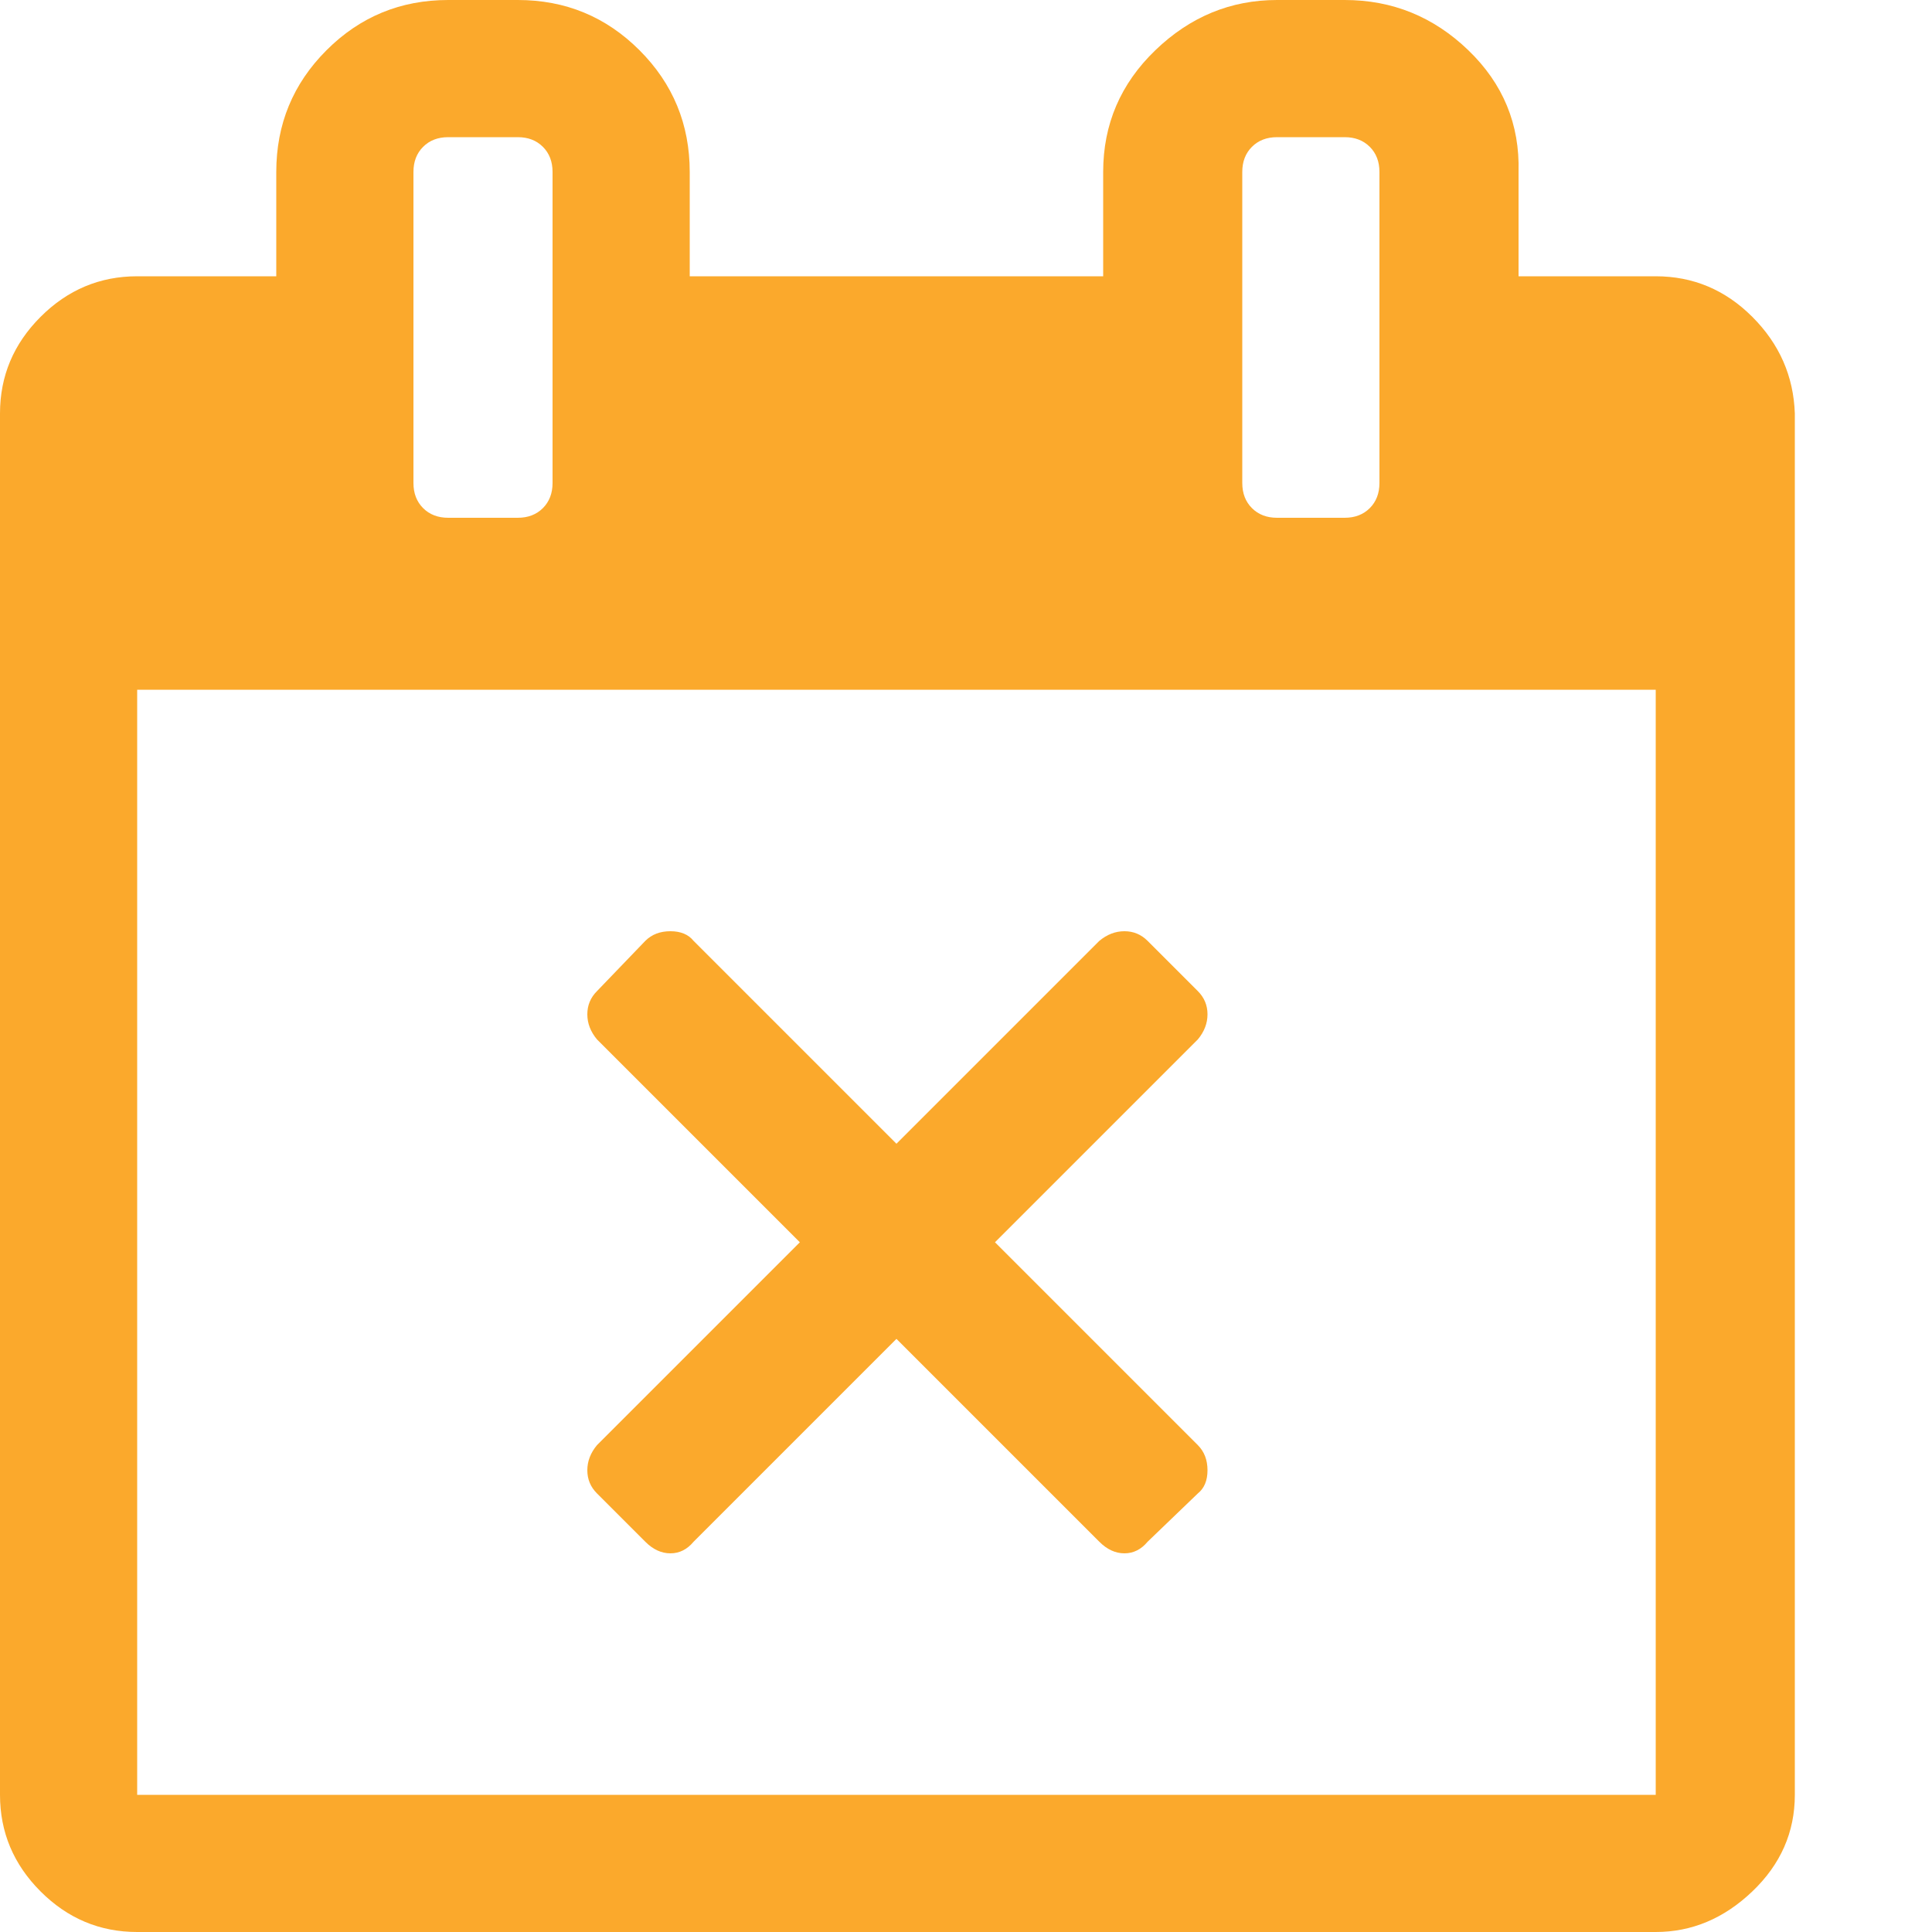
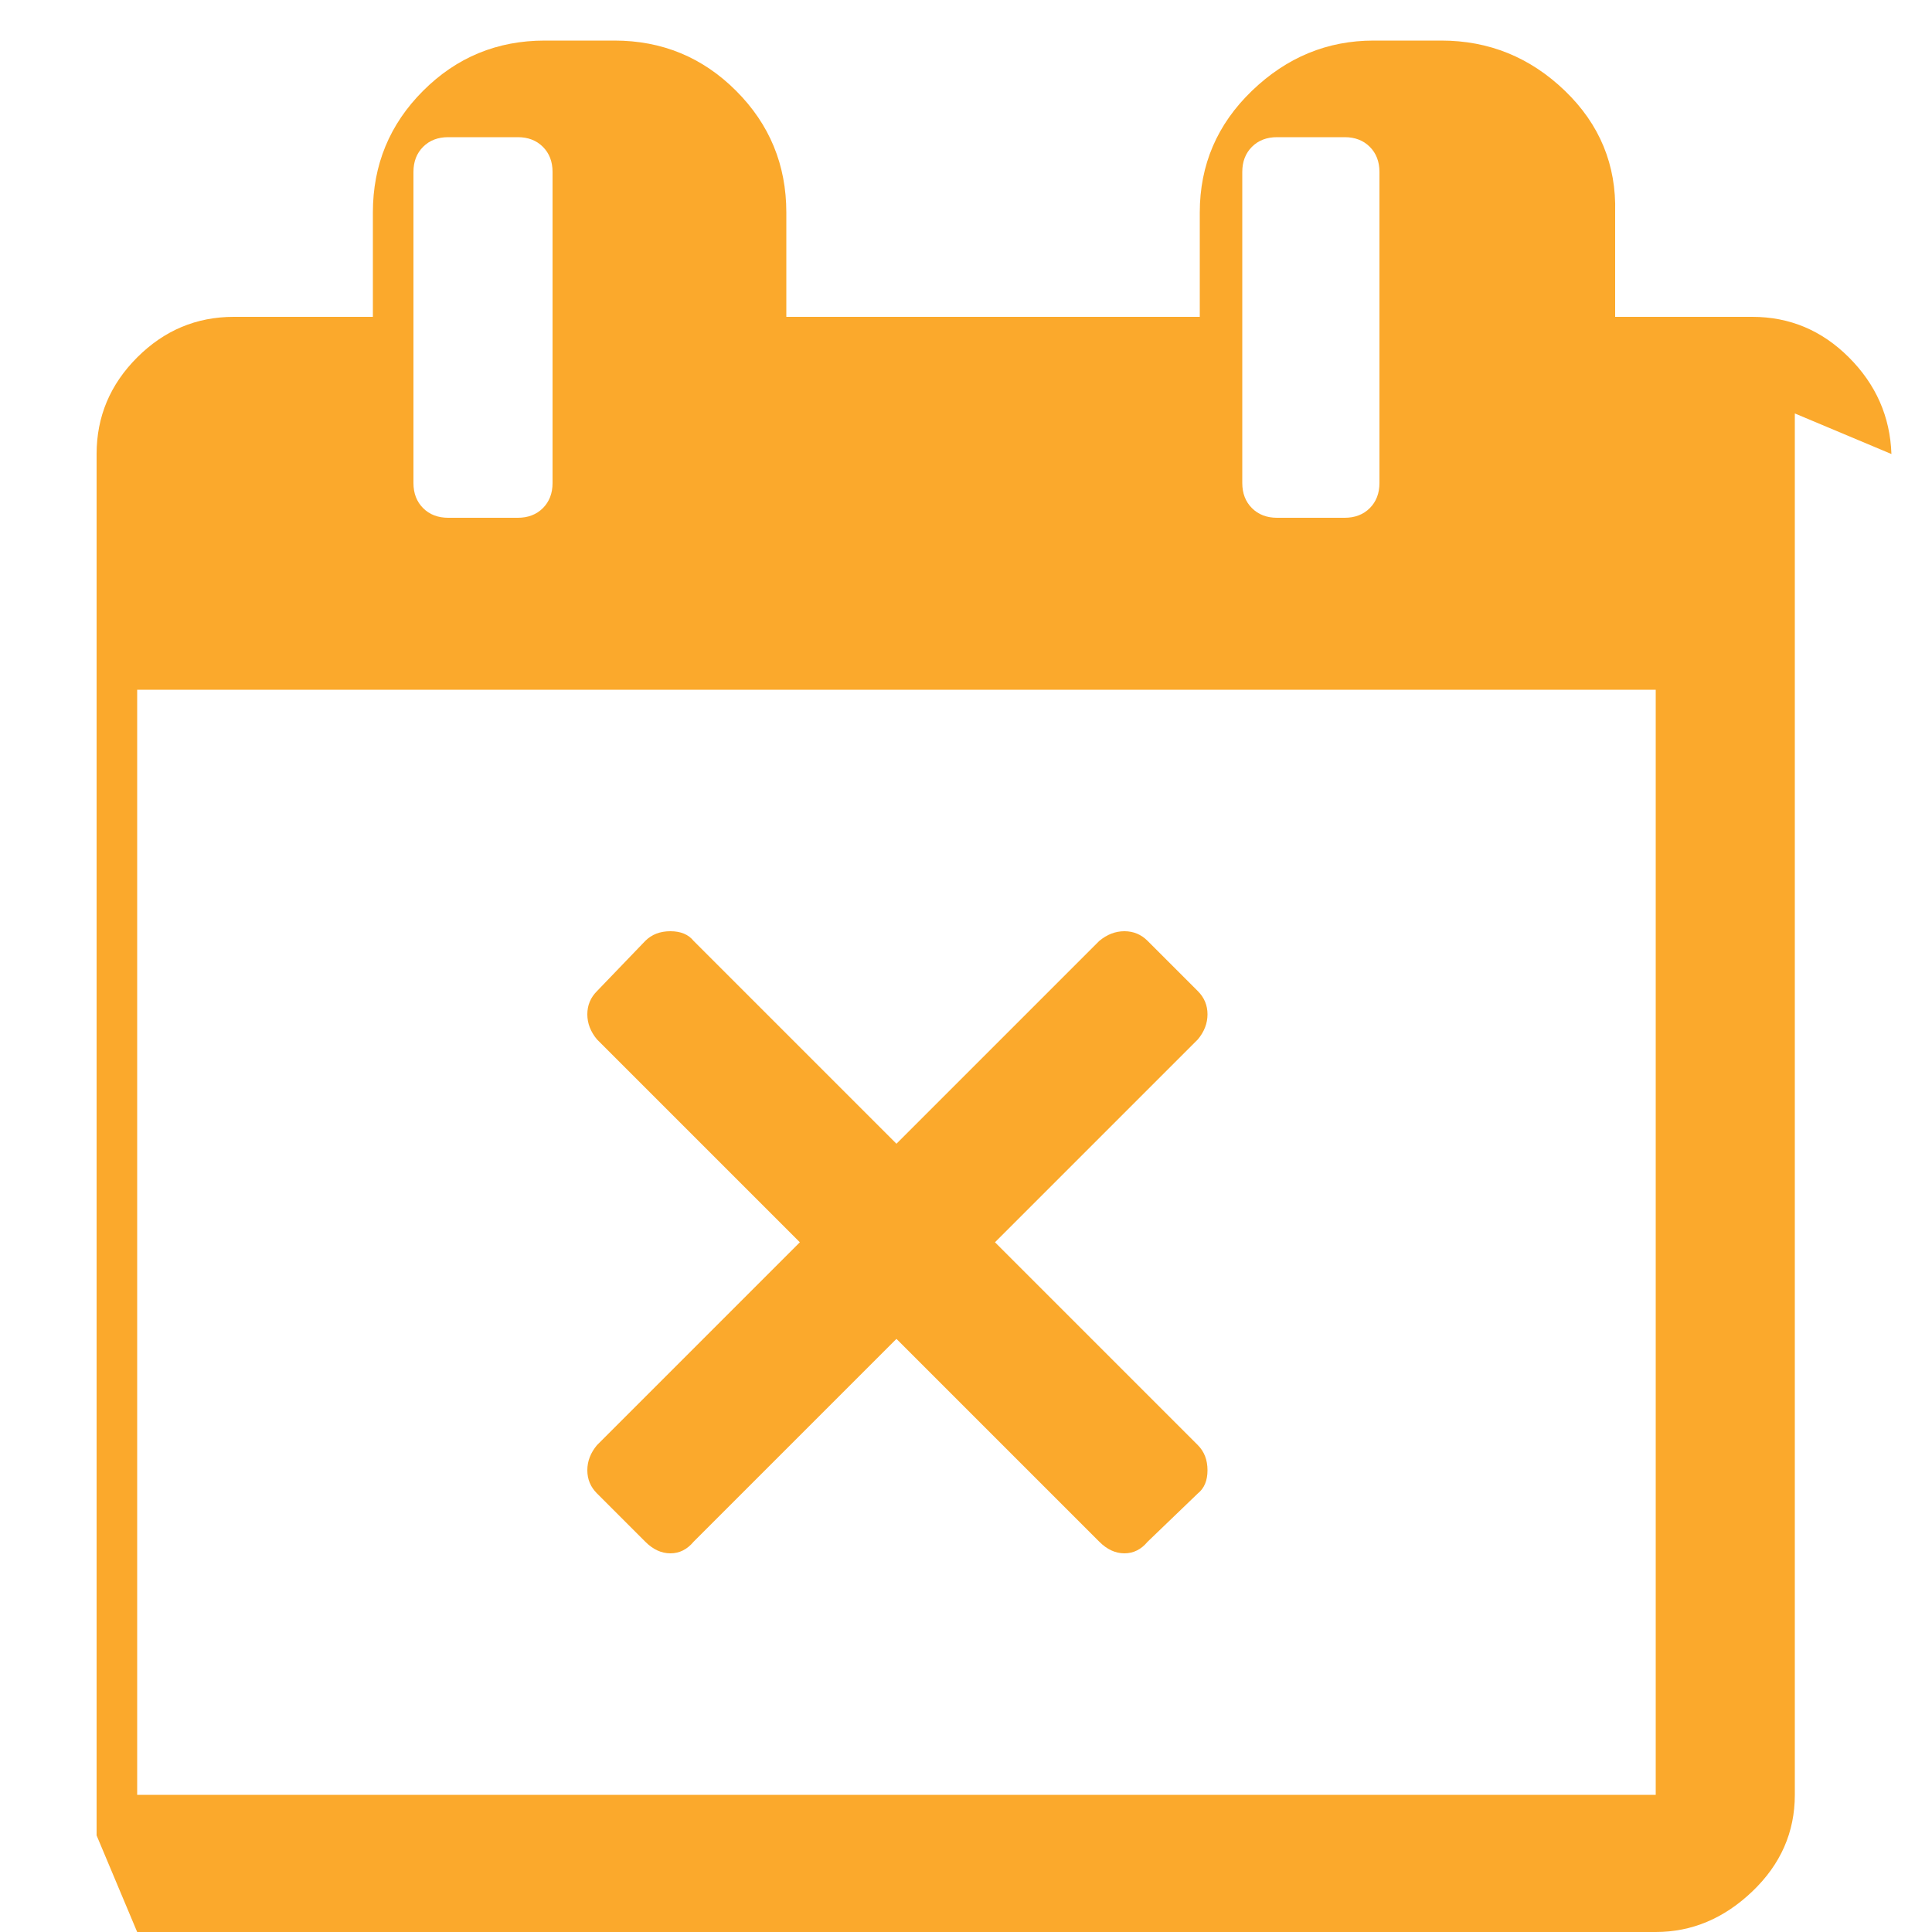
<svg xmlns="http://www.w3.org/2000/svg" version="1.1" width="250" height="250" viewBox="0 0 32 32">
-   <path style="fill:#fba92c" d="M19.84 24.736l-0.832 0.8q-0.16 0.192-0.384 0.192t-0.416-0.192l-3.36-3.36-3.36 3.36q-0.16 0.192-0.384 0.192t-0.416-0.192l-0.8-0.8q-0.16-0.16-0.16-0.384t0.16-0.416l3.36-3.36-3.36-3.36q-0.16-0.192-0.16-0.416t0.16-0.384l0.8-0.832q0.16-0.16 0.416-0.16t0.384 0.16l3.36 3.36 3.36-3.36q0.192-0.16 0.416-0.16t0.384 0.16l0.832 0.832q0.16 0.16 0.16 0.384t-0.16 0.416l-3.36 3.36 3.36 3.36q0.16 0.16 0.16 0.416t-0.16 0.384zM2.272 29.728h25.152v-18.304h-25.152v18.304zM9.152 8v-5.152q0-0.256-0.16-0.416t-0.416-0.16h-1.152q-0.256 0-0.416 0.16t-0.16 0.416v5.152q0 0.256 0.16 0.416t0.416 0.16h1.152q0.256 0 0.416-0.16t0.16-0.416zM22.848 8v-5.152q0-0.256-0.16-0.416t-0.416-0.16h-1.12q-0.256 0-0.416 0.16t-0.16 0.416v5.152q0 0.256 0.16 0.416t0.416 0.16h1.12q0.256 0 0.416-0.16t0.16-0.416zM29.728 6.848v22.88q0 0.928-0.704 1.6t-1.6 0.672h-25.152q-0.928 0-1.6-0.672t-0.672-1.6v-22.88q0-0.928 0.672-1.6t1.6-0.672h2.304v-1.728q0-1.184 0.832-2.016t2.016-0.832h1.152q1.184 0 2.016 0.832t0.832 2.016v1.728h6.848v-1.728q0-1.184 0.864-2.016t2.016-0.832h1.12q1.184 0 2.048 0.832t0.832 2.016v1.728h2.272q0.928 0 1.6 0.672t0.704 1.6z" />
+   <path style="fill:#fba92c" d="M19.84 24.736l-0.832 0.8q-0.16 0.192-0.384 0.192t-0.416-0.192l-3.36-3.36-3.36 3.36q-0.16 0.192-0.384 0.192t-0.416-0.192l-0.8-0.8q-0.16-0.16-0.16-0.384t0.16-0.416l3.36-3.36-3.36-3.36q-0.16-0.192-0.16-0.416t0.16-0.384l0.8-0.832q0.16-0.16 0.416-0.16t0.384 0.16l3.36 3.36 3.36-3.36q0.192-0.16 0.416-0.16t0.384 0.16l0.832 0.832q0.16 0.16 0.16 0.384t-0.16 0.416l-3.36 3.36 3.36 3.36q0.16 0.16 0.16 0.416t-0.16 0.384zM2.272 29.728h25.152v-18.304h-25.152v18.304zM9.152 8v-5.152q0-0.256-0.16-0.416t-0.416-0.16h-1.152q-0.256 0-0.416 0.16t-0.16 0.416v5.152q0 0.256 0.16 0.416t0.416 0.16h1.152q0.256 0 0.416-0.16t0.16-0.416zM22.848 8v-5.152q0-0.256-0.16-0.416t-0.416-0.16h-1.12q-0.256 0-0.416 0.16t-0.16 0.416v5.152q0 0.256 0.16 0.416t0.416 0.16h1.12q0.256 0 0.416-0.16t0.16-0.416zM29.728 6.848v22.88q0 0.928-0.704 1.6t-1.6 0.672h-25.152t-0.672-1.6v-22.88q0-0.928 0.672-1.6t1.6-0.672h2.304v-1.728q0-1.184 0.832-2.016t2.016-0.832h1.152q1.184 0 2.016 0.832t0.832 2.016v1.728h6.848v-1.728q0-1.184 0.864-2.016t2.016-0.832h1.12q1.184 0 2.048 0.832t0.832 2.016v1.728h2.272q0.928 0 1.6 0.672t0.704 1.6z" />
</svg>